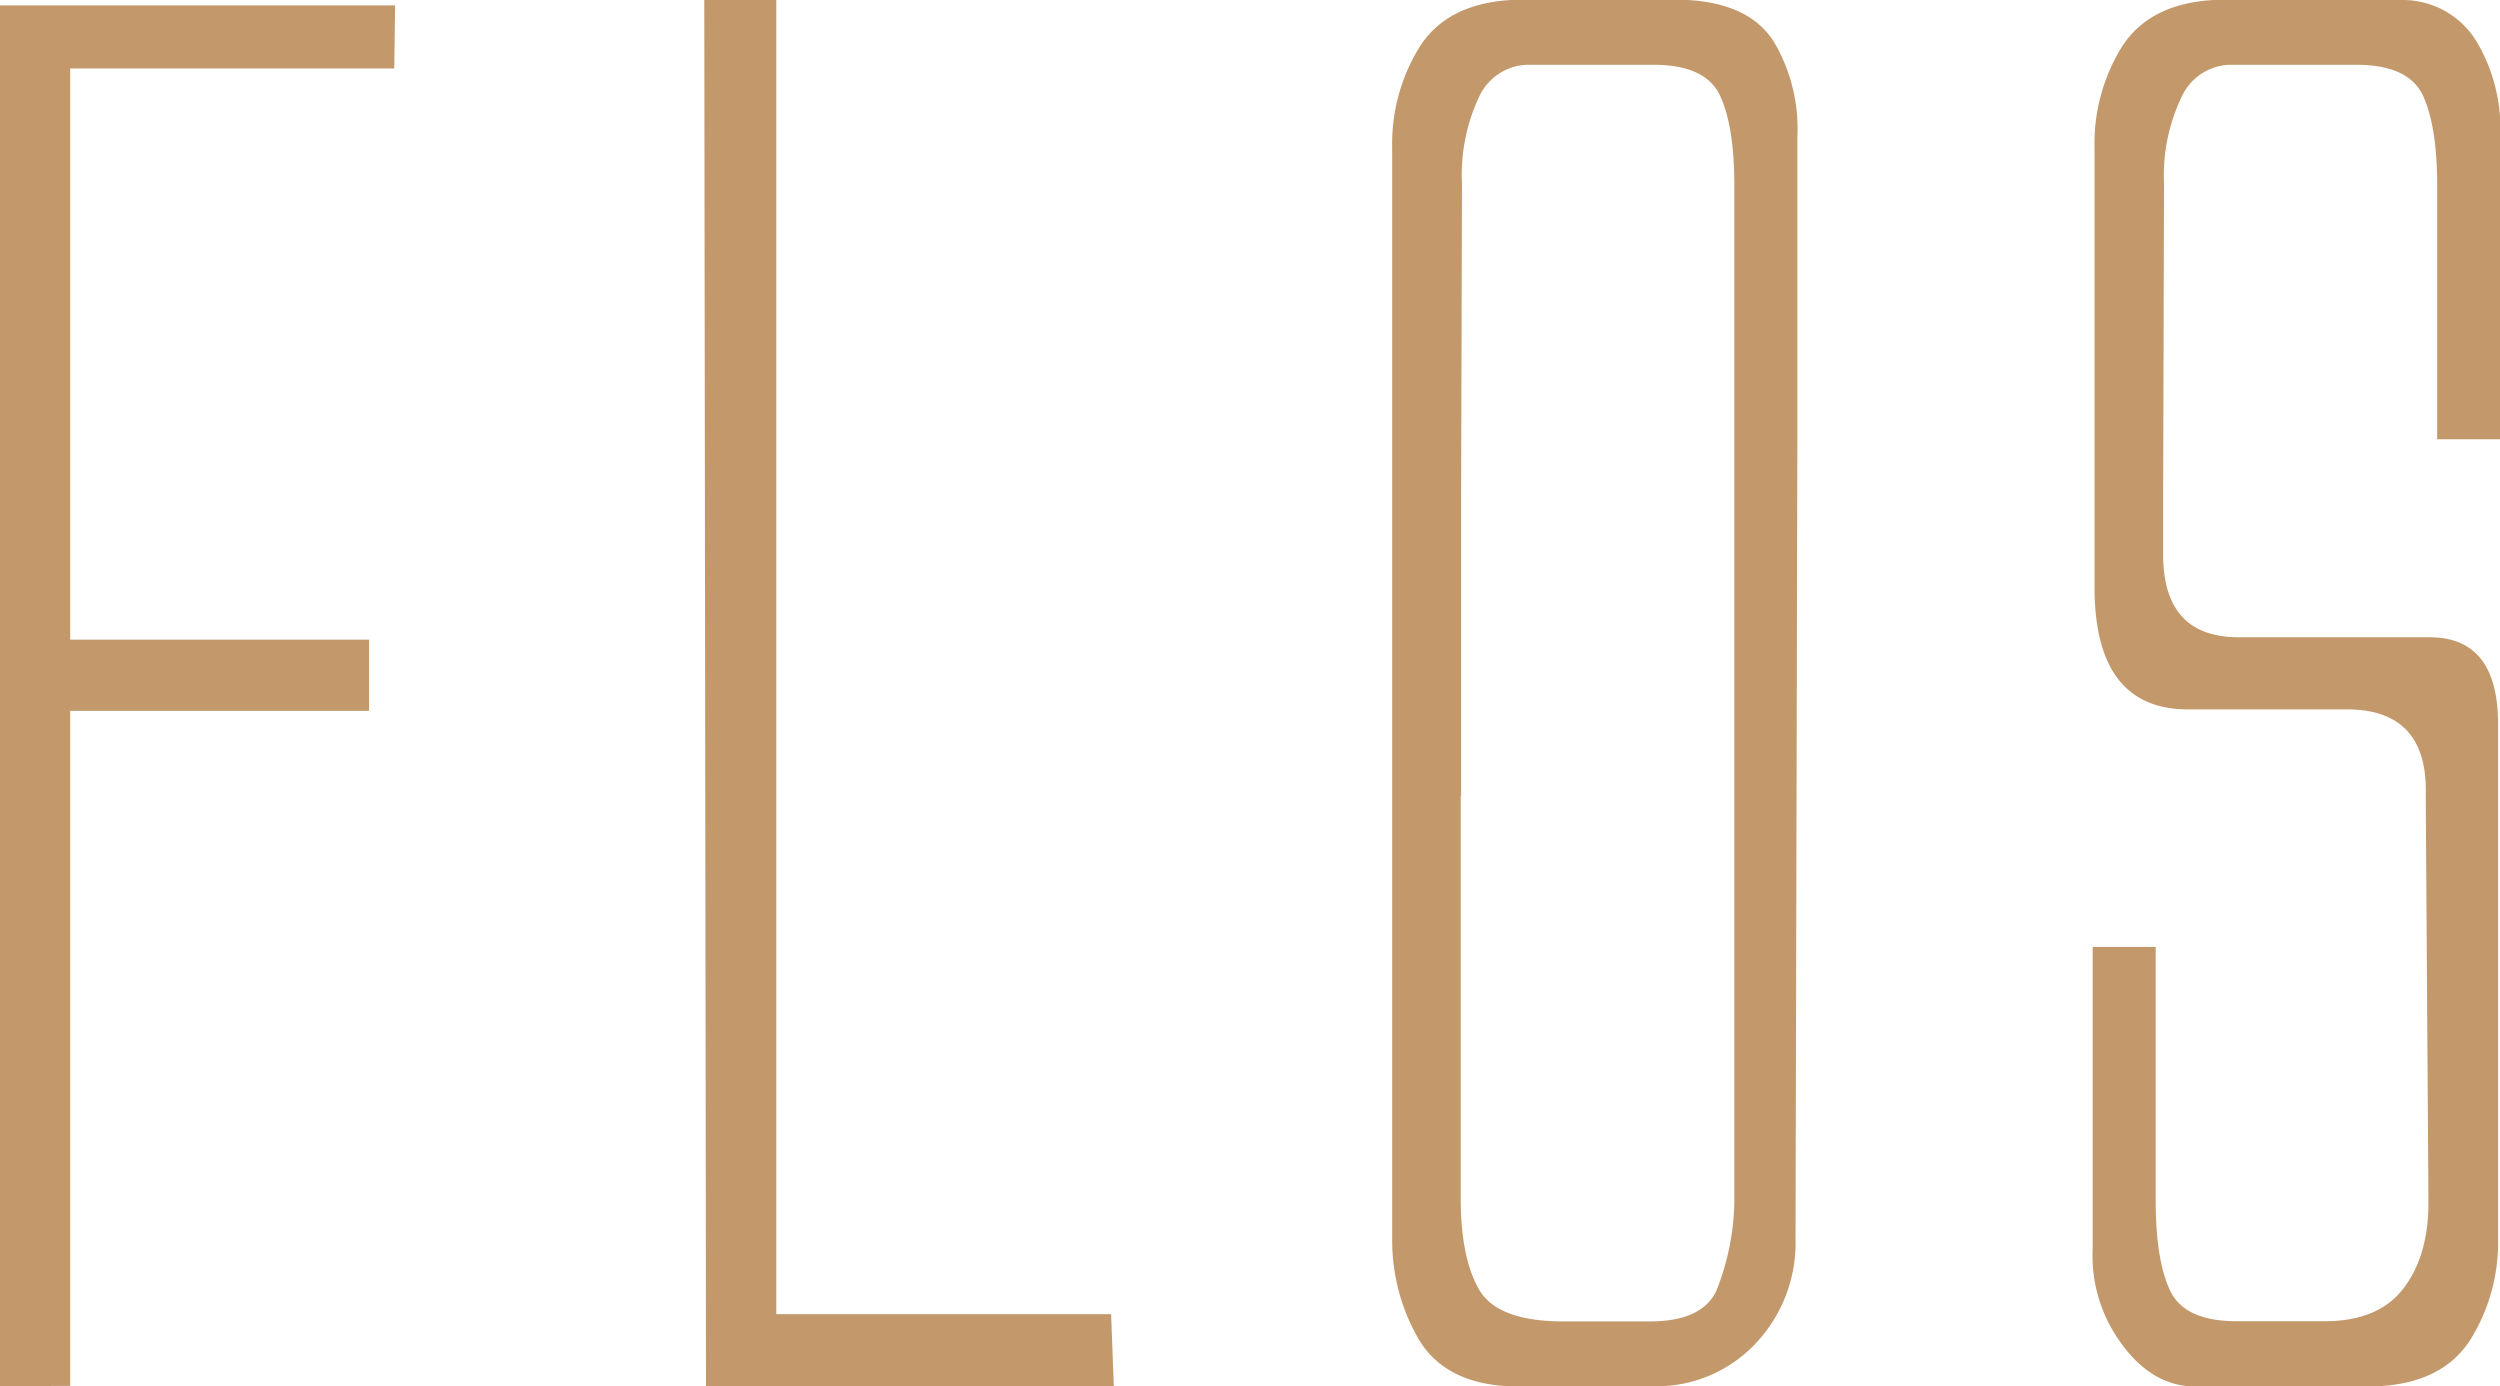
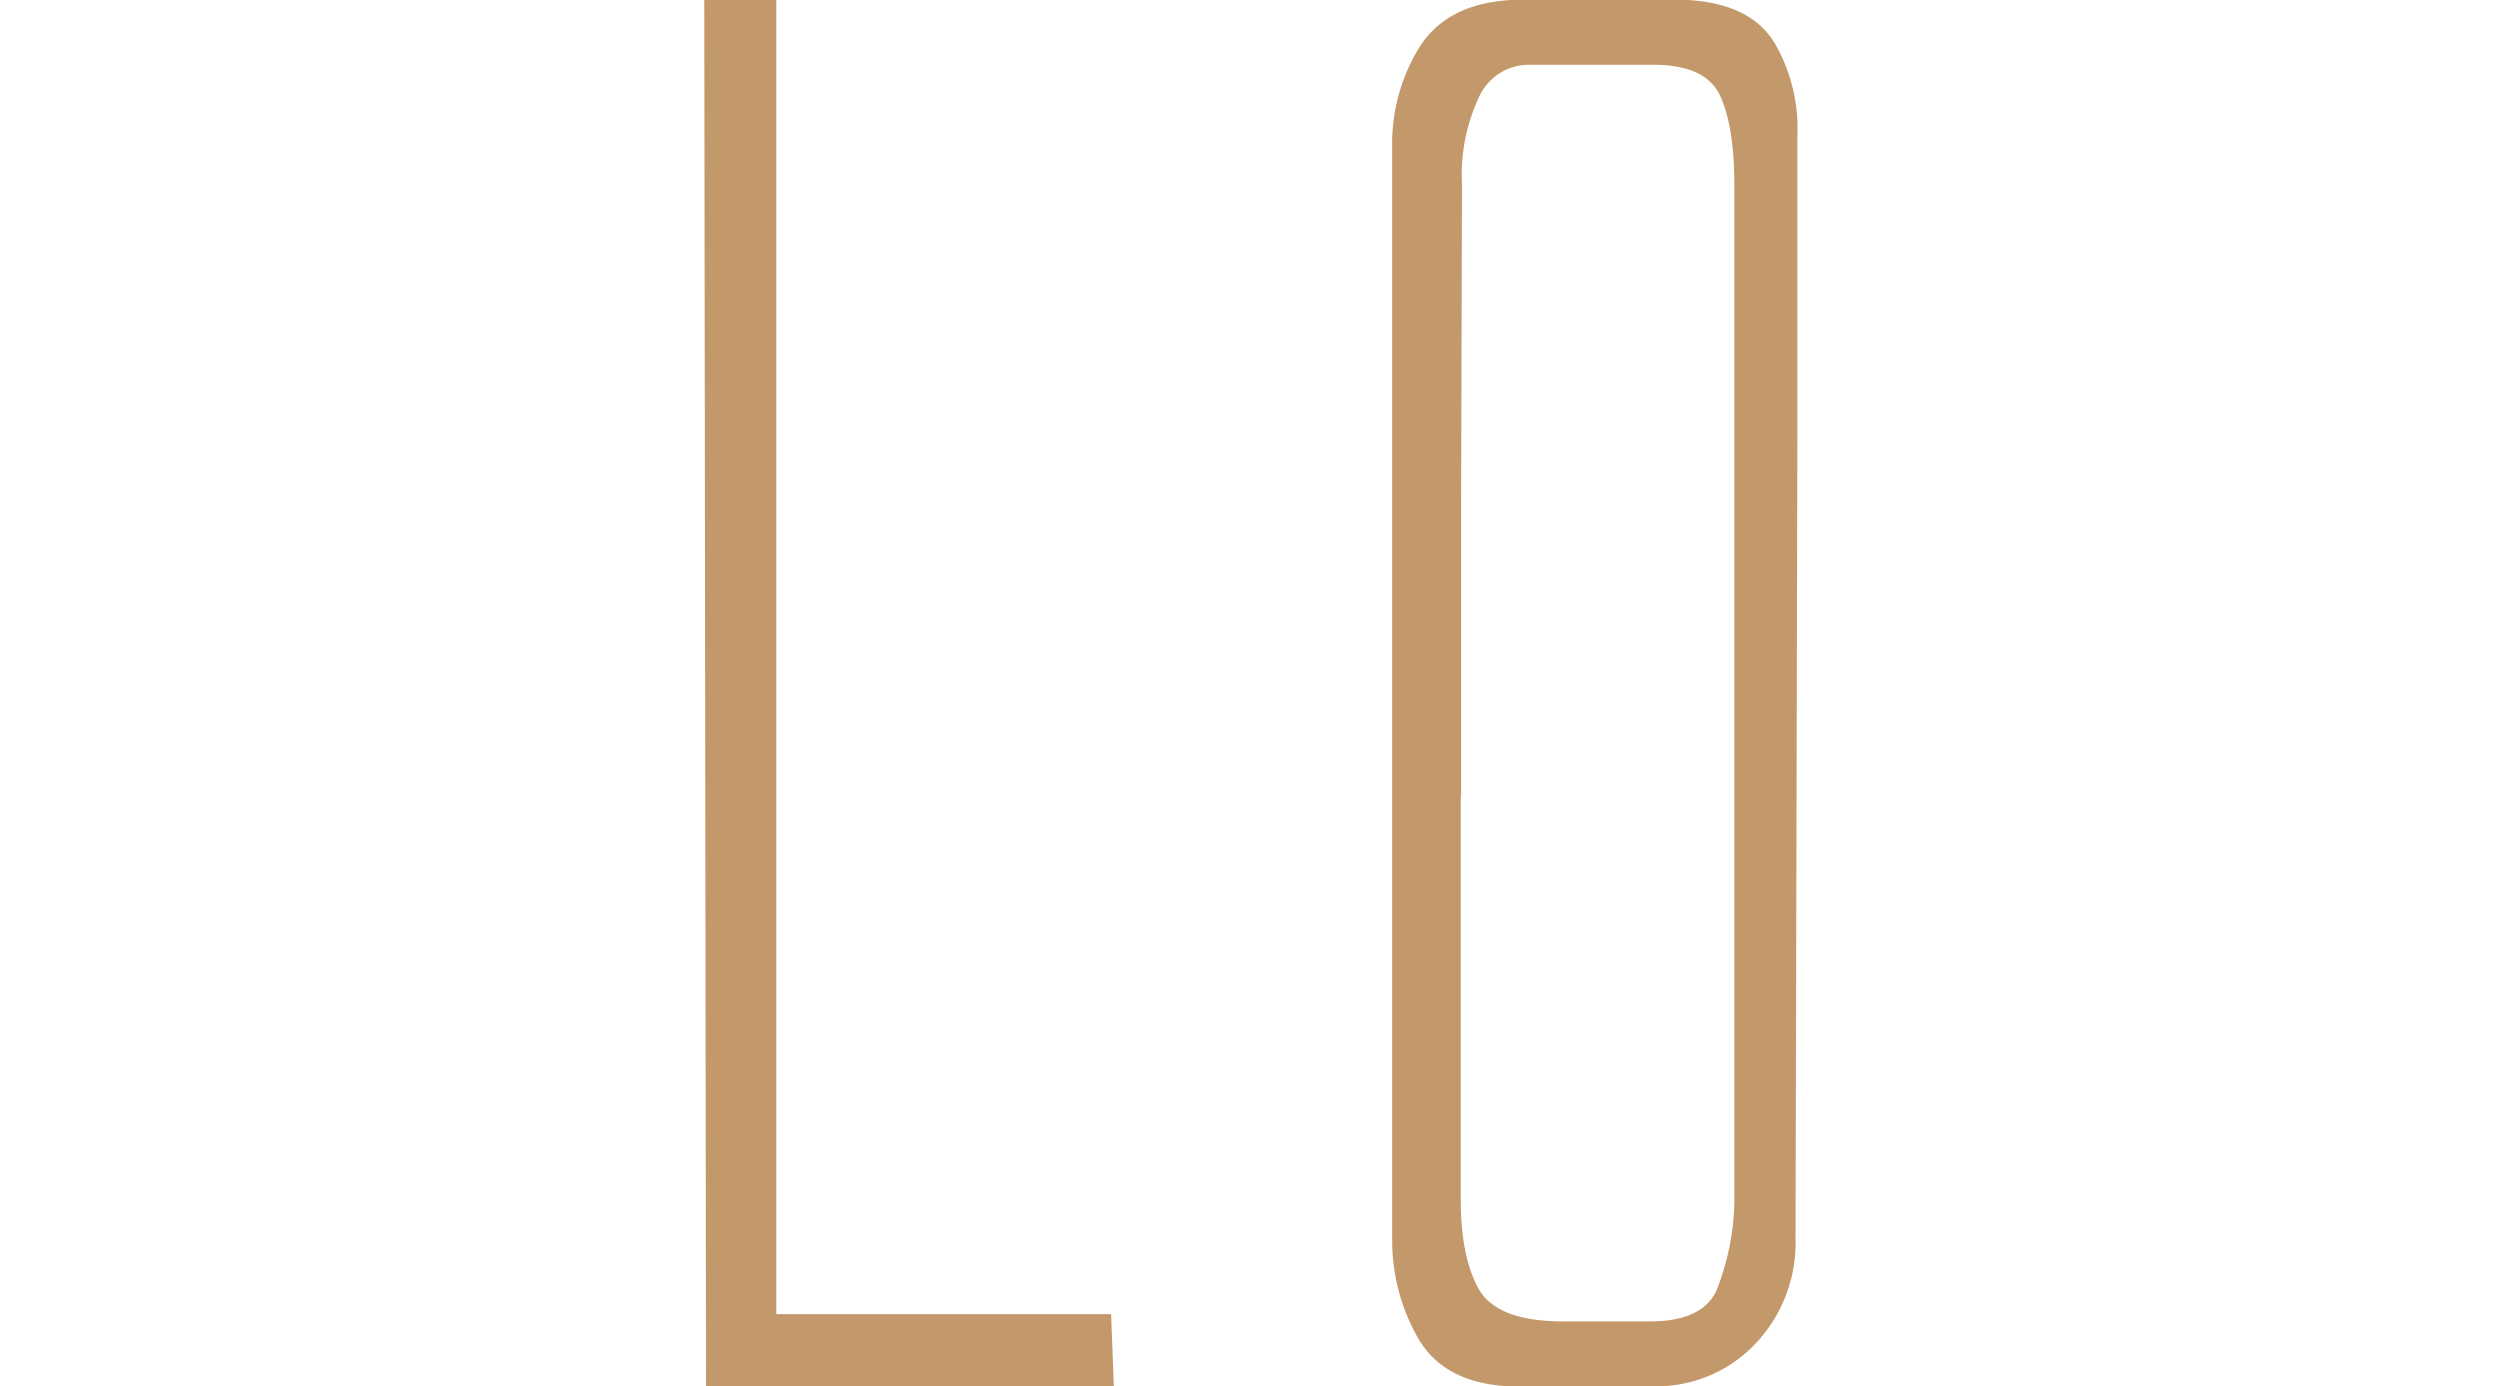
<svg xmlns="http://www.w3.org/2000/svg" viewBox="0 0 258.21 143.17">
  <defs>
    <style>.cls-1{fill:#c3996b;}</style>
  </defs>
  <g id="레이어_2" data-name="레이어 2">
    <g id="레이어_1-2" data-name="레이어 1">
-       <path class="cls-1" d="M0,143.17V.56H40.81l-.09,6.51H7.25v59H38.12v7.35H7.25v69.72Z" />
      <path class="cls-1" d="M72.92,143.17,72.74,0h7.44V135.73h34.58l.28,7.44Z" />
      <path class="cls-1" d="M185.45,127.92a15.13,15.13,0,0,1-3.9,10.6,14.06,14.06,0,0,1-9.86,4.65h-16q-6.6-.37-9.25-5a20.37,20.37,0,0,1-2.65-10.23V15.25a19,19,0,0,1,2.84-10.42Q149.48.38,156.07,0H174.3q6.69.38,9.11,4.65a17.65,17.65,0,0,1,2.23,9.48V45.37ZM150.87,82.18v41.65q0,6,1.86,9.3t8.55,3.35h9.11c3.6,0,5.89-1.06,6.88-3.16a26.05,26.05,0,0,0,1.86-9.11V19.15q0-6.13-1.49-9.3c-1-2.1-3.28-3.16-6.88-3.16H157.93A5.65,5.65,0,0,0,152.77,10,18.87,18.87,0,0,0,151,19l-.09,32.36V82.18Z" />
-       <path class="cls-1" d="M223.42,57.27q0,8.55,7.81,8.55h19.71q7.06,0,7.07,8.93v53.17a19,19,0,0,1-2.84,10.42q-2.83,4.46-9.44,4.83H226q-4.09-.37-7.07-4.65a15.21,15.21,0,0,1-2.79-9.48V97.8h6.51V124c0,4.09.49,7.19,1.49,9.3s3.28,3.16,6.88,3.16h9.11c3.65,0,6.35-1.12,8.08-3.35s2.61-5.21,2.61-8.92l-.28-42q.27-8.73-7.81-8.92H226q-9.67,0-9.67-12.65V15.25a19,19,0,0,1,2.83-10.42Q222,.38,228.63,0h19.71A8.93,8.93,0,0,1,256,4.65a17.56,17.56,0,0,1,2.23,9.48V45.37h-6.51V19.15q0-6.13-1.48-9.3c-1-2.1-3.29-3.16-6.88-3.16H230.49A5.65,5.65,0,0,0,225.33,10,18.75,18.75,0,0,0,223.51,19l-.09,32.36Z" />
    </g>
  </g>
</svg>